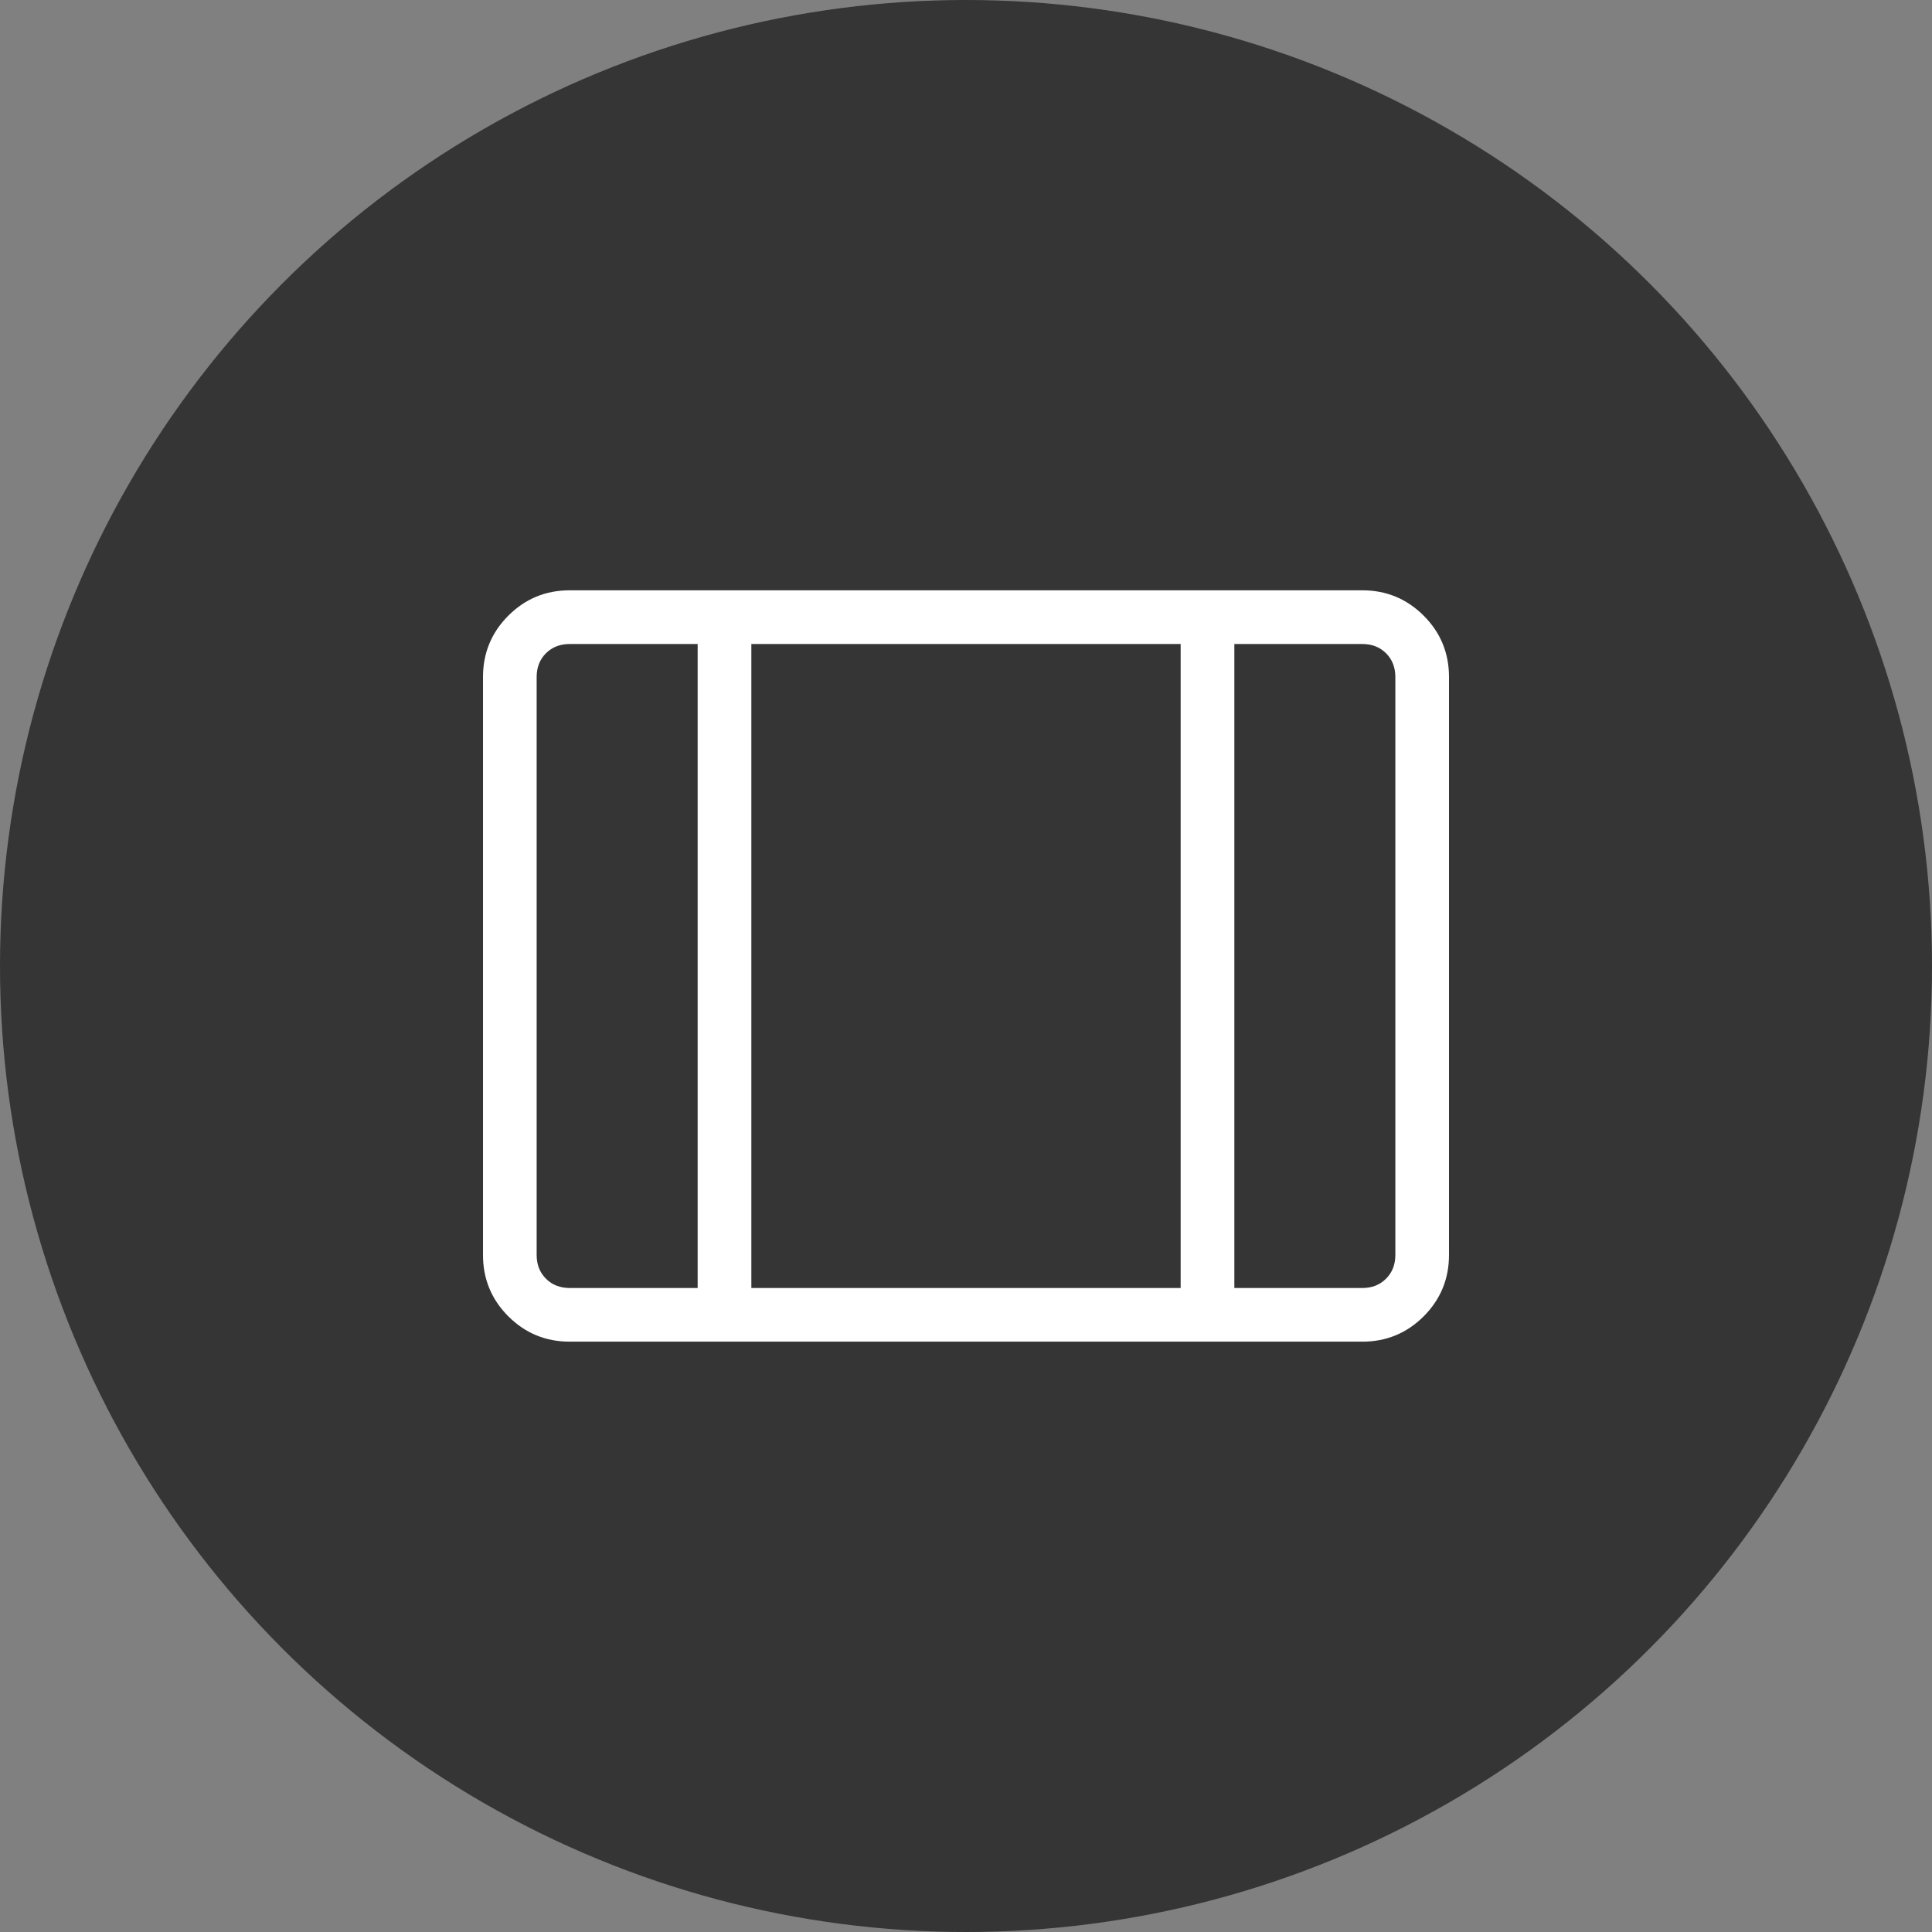
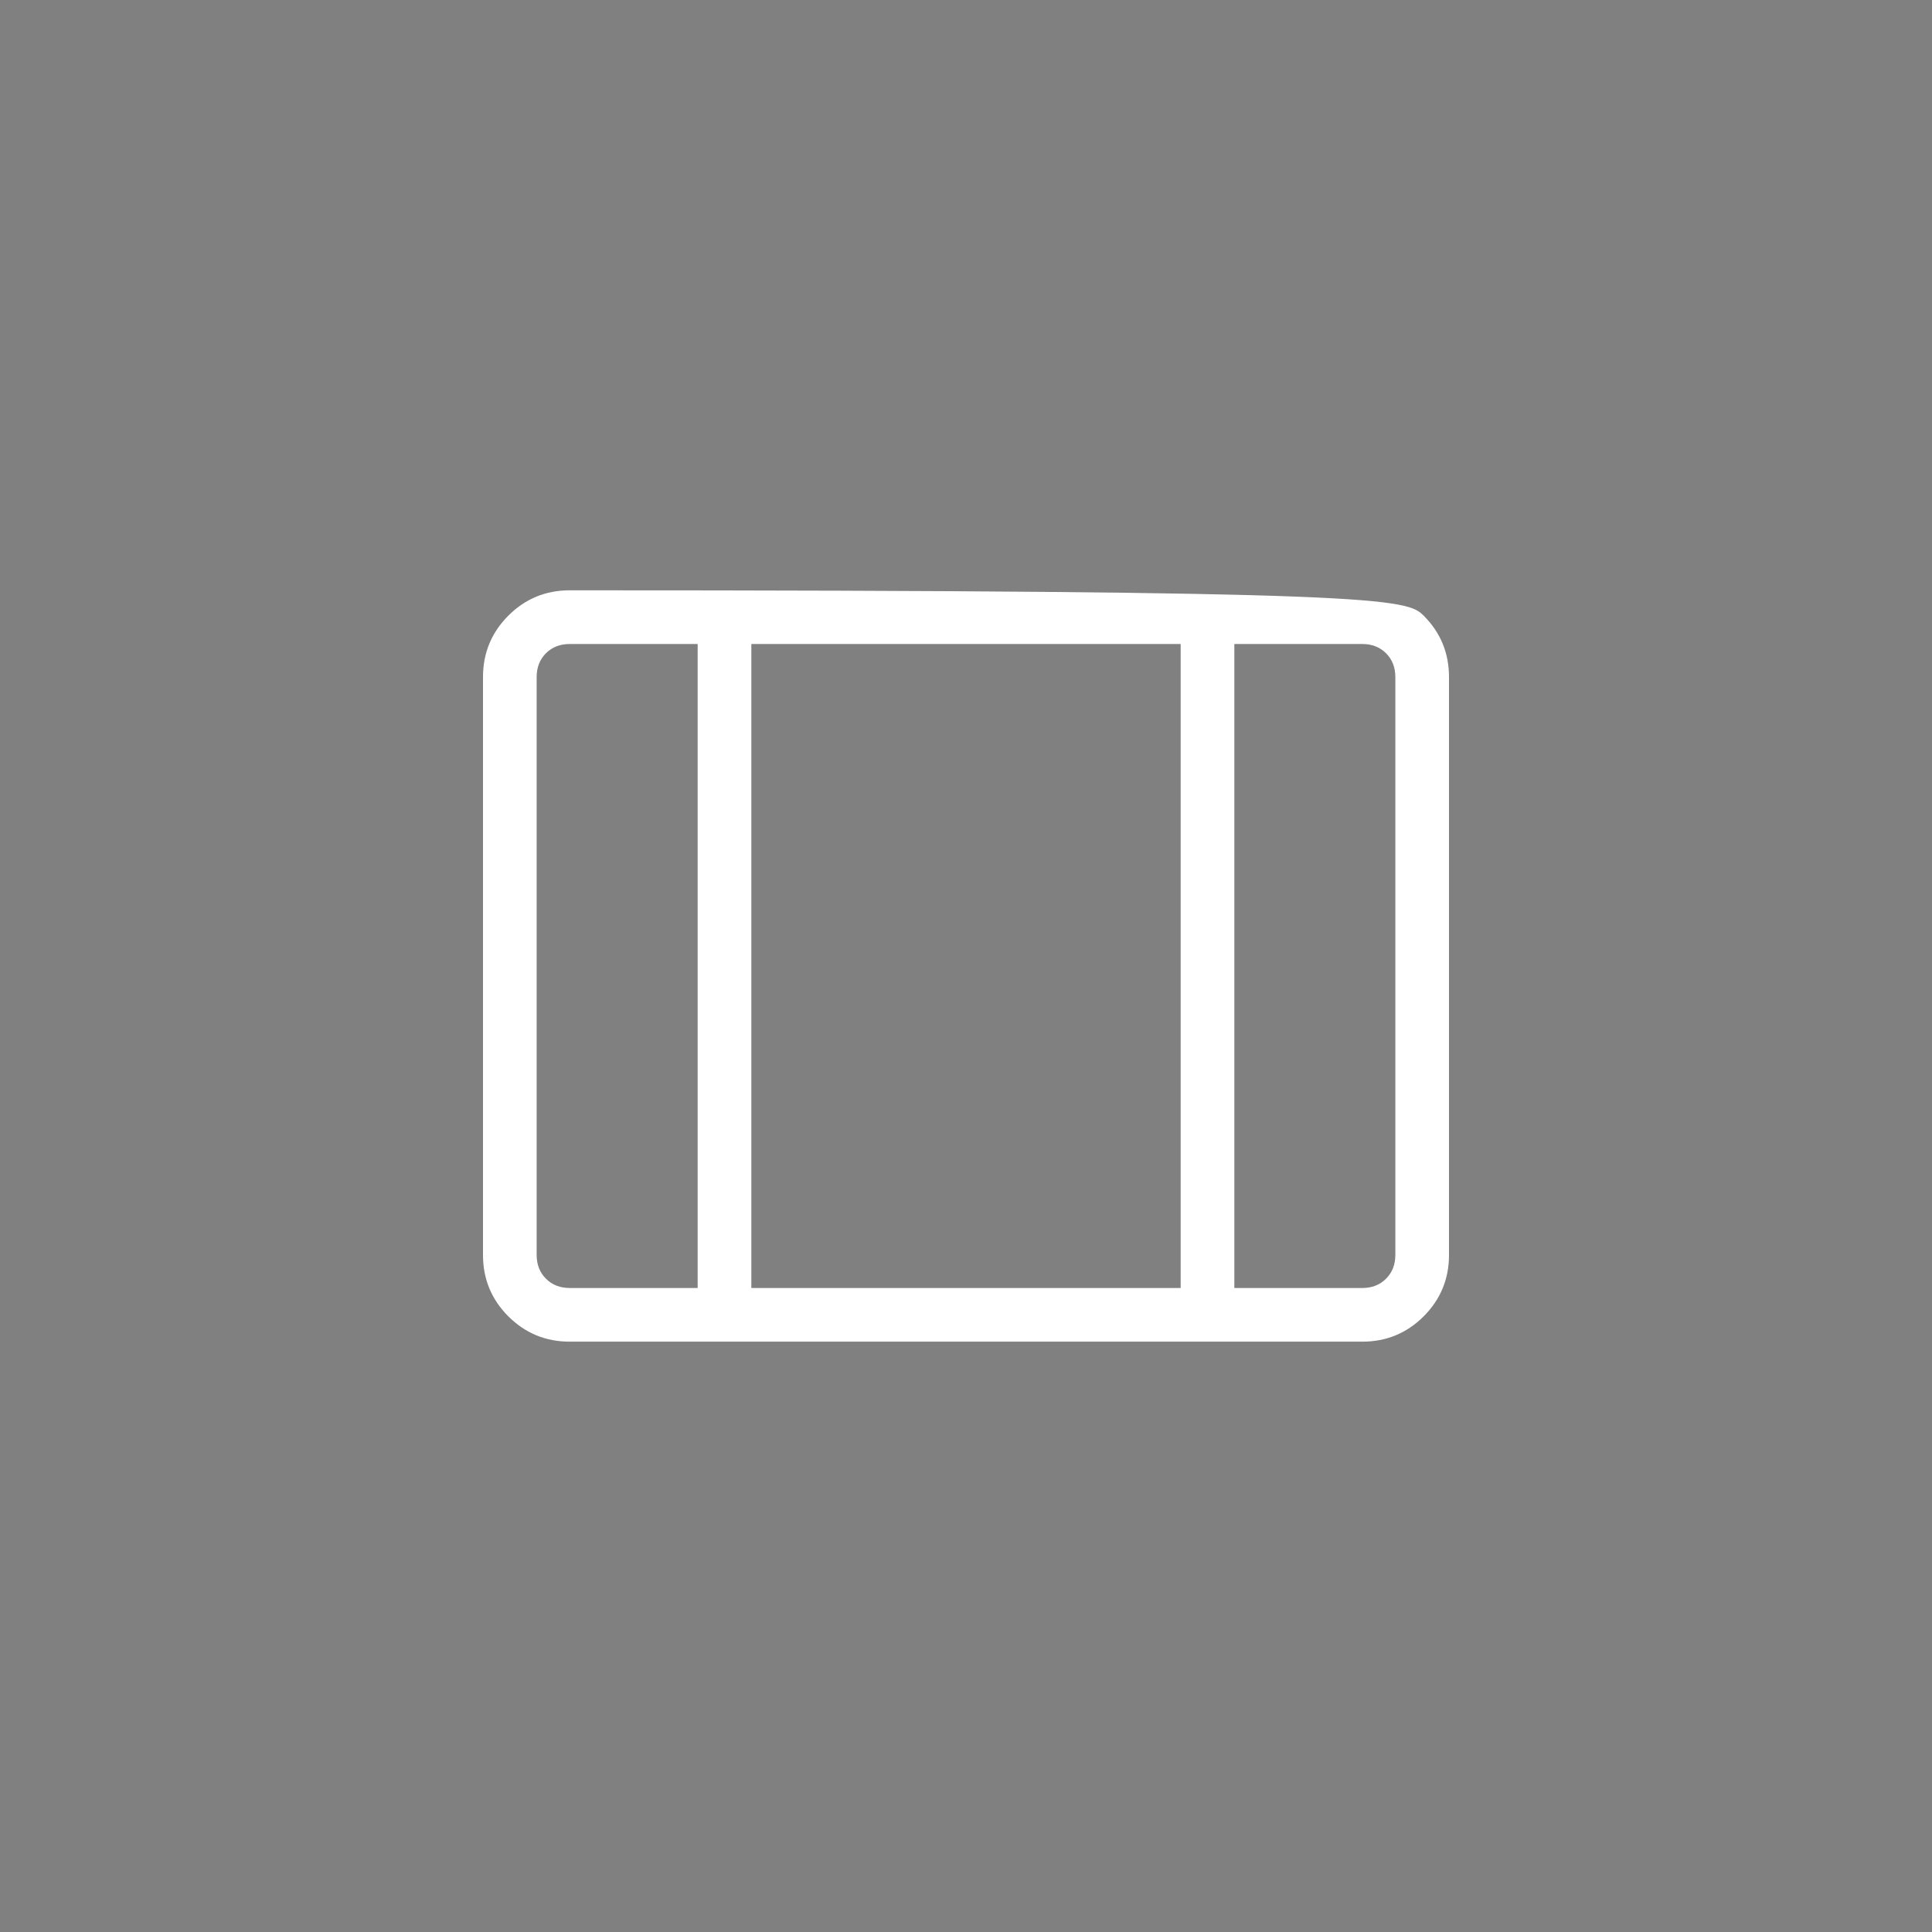
<svg xmlns="http://www.w3.org/2000/svg" width="48" height="48" viewBox="0 0 48 48" fill="none">
  <rect x="0" y="0" width="48" height="48" fill="#808080" stroke="none" />
-   <circle cx="24" cy="24" r="24" fill="#353535" />
-   <path d="M14.155 33.333C13.557 33.333 13.049 33.123 12.629 32.704C12.21 32.284 12 31.776 12 31.18V16.82C12 16.224 12.21 15.716 12.629 15.296C13.049 14.876 13.557 14.666 14.155 14.666H33.847C34.442 14.666 34.95 14.876 35.371 15.296C35.79 15.715 36 16.224 36 16.821V31.18C36 31.775 35.79 32.283 35.371 32.704C34.951 33.123 34.443 33.333 33.847 33.333H14.155ZM14.155 32H17.333V16H14.155C13.915 16 13.718 16.077 13.564 16.23C13.41 16.384 13.333 16.581 13.333 16.821V31.18C13.333 31.419 13.41 31.615 13.564 31.769C13.718 31.923 13.915 32 14.155 32ZM18.667 32H29.333V16H18.667V32ZM30.667 32H33.847C34.086 32 34.282 31.923 34.436 31.769C34.59 31.615 34.667 31.419 34.667 31.18V16.82C34.667 16.581 34.59 16.384 34.436 16.23C34.282 16.077 34.086 16 33.847 16H30.667V32Z" fill="white" />
+   <path d="M14.155 33.333C13.557 33.333 13.049 33.123 12.629 32.704C12.21 32.284 12 31.776 12 31.18V16.82C12 16.224 12.21 15.716 12.629 15.296C13.049 14.876 13.557 14.666 14.155 14.666C34.442 14.666 34.95 14.876 35.371 15.296C35.79 15.715 36 16.224 36 16.821V31.18C36 31.775 35.79 32.283 35.371 32.704C34.951 33.123 34.443 33.333 33.847 33.333H14.155ZM14.155 32H17.333V16H14.155C13.915 16 13.718 16.077 13.564 16.23C13.41 16.384 13.333 16.581 13.333 16.821V31.18C13.333 31.419 13.41 31.615 13.564 31.769C13.718 31.923 13.915 32 14.155 32ZM18.667 32H29.333V16H18.667V32ZM30.667 32H33.847C34.086 32 34.282 31.923 34.436 31.769C34.59 31.615 34.667 31.419 34.667 31.18V16.82C34.667 16.581 34.59 16.384 34.436 16.23C34.282 16.077 34.086 16 33.847 16H30.667V32Z" fill="white" />
</svg>